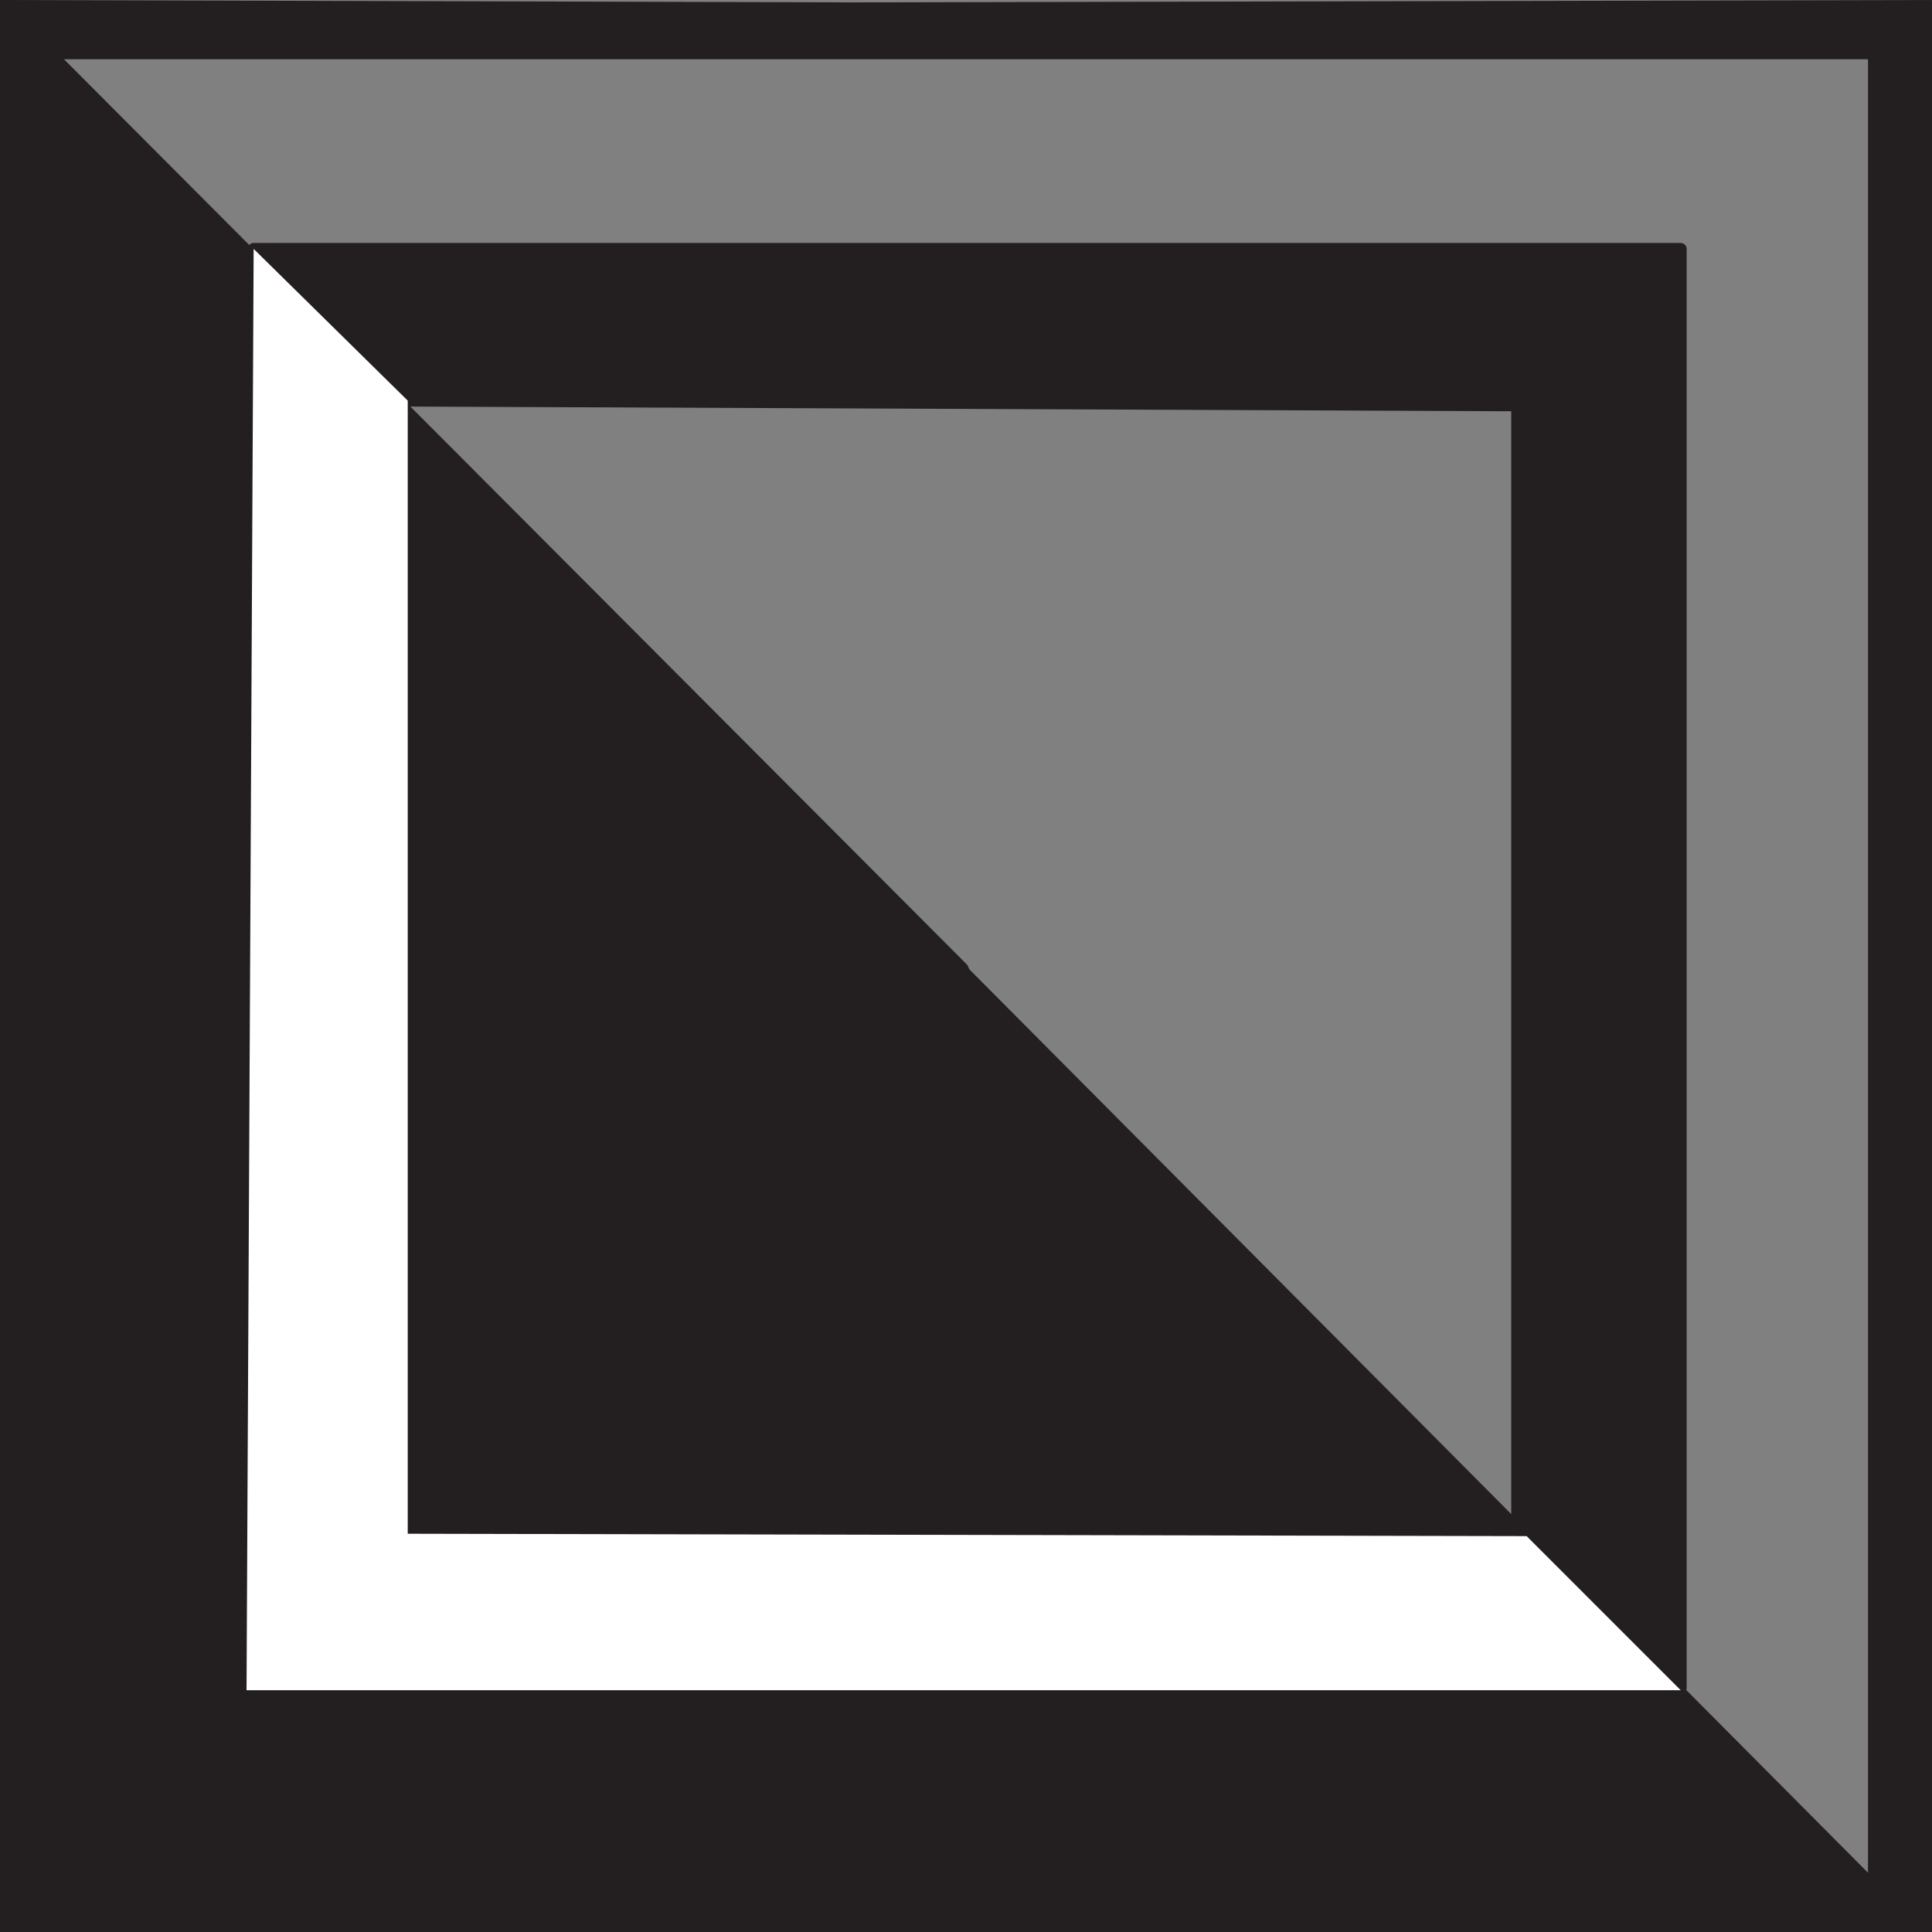
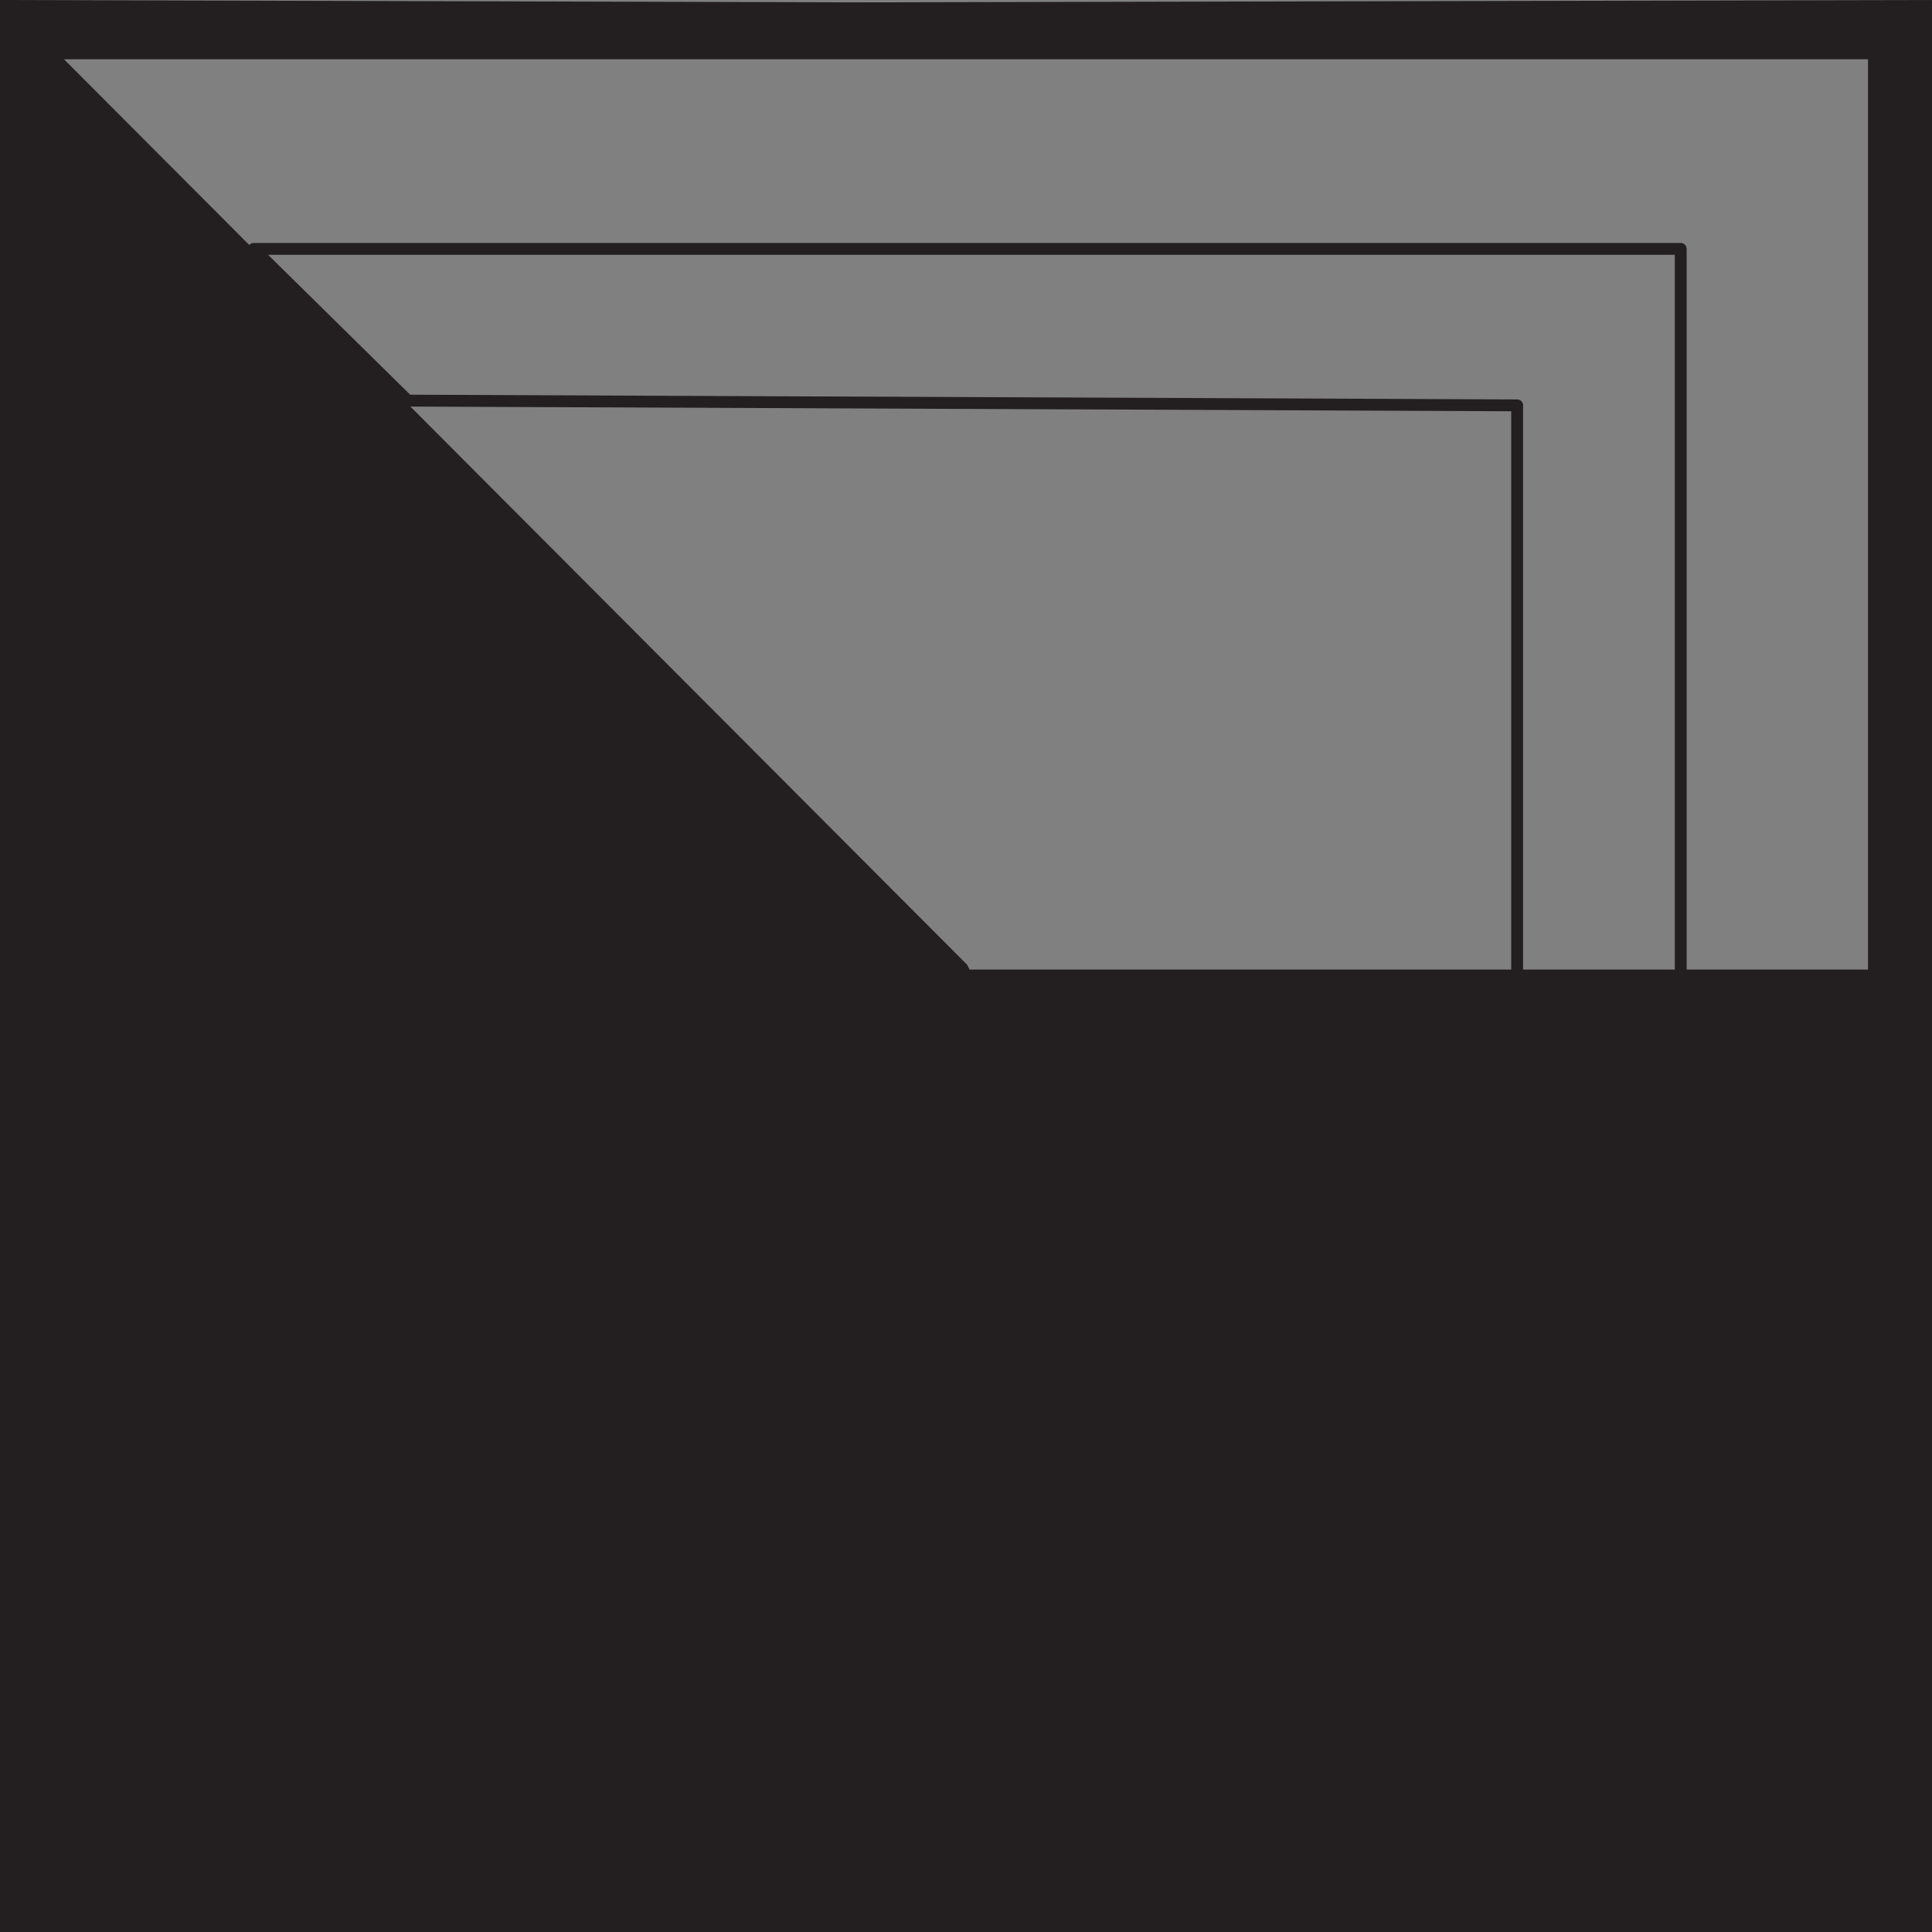
<svg xmlns="http://www.w3.org/2000/svg" width="611.25" height="611.25">
  <rect width="100%" height="100%" fill="#808080" stroke="none" />
-   <path fill="#231f20" fill-rule="evenodd" d="M0 305.25V0l269.25.75 342-.75v305.25H591V18.75H20.25L306 305.25H0m0 1.5v-1.5h306l.75 1.5H0m591 0v-1.5h20.25v1.5H591m-591 0v304.5h611.25v-304.5H591V592.5L306.75 306.75H0" />
-   <path fill="#231f20" fill-rule="evenodd" d="M80.25 78.75h451.5V534L480 483V128.25l-351-1.5-48.75-48" />
+   <path fill="#231f20" fill-rule="evenodd" d="M0 305.25V0l269.25.75 342-.75v305.25H591V18.75H20.25L306 305.25H0m0 1.5v-1.5h306l.75 1.5H0m591 0v-1.5h20.25v1.5H591m-591 0v304.5h611.25v-304.5H591L306.75 306.75H0" />
  <path fill="none" stroke="#231f20" stroke-linecap="round" stroke-linejoin="round" stroke-miterlimit="10" stroke-width="3.75" d="M80.25 78.75h451.5V534L480 483V128.25l-351-1.5zm0 0" />
-   <path fill="#fff" fill-rule="evenodd" d="M531.75 534.75H78l2.25-456 48.75 48v358.5l354 .75 48.75 48.75" />
</svg>